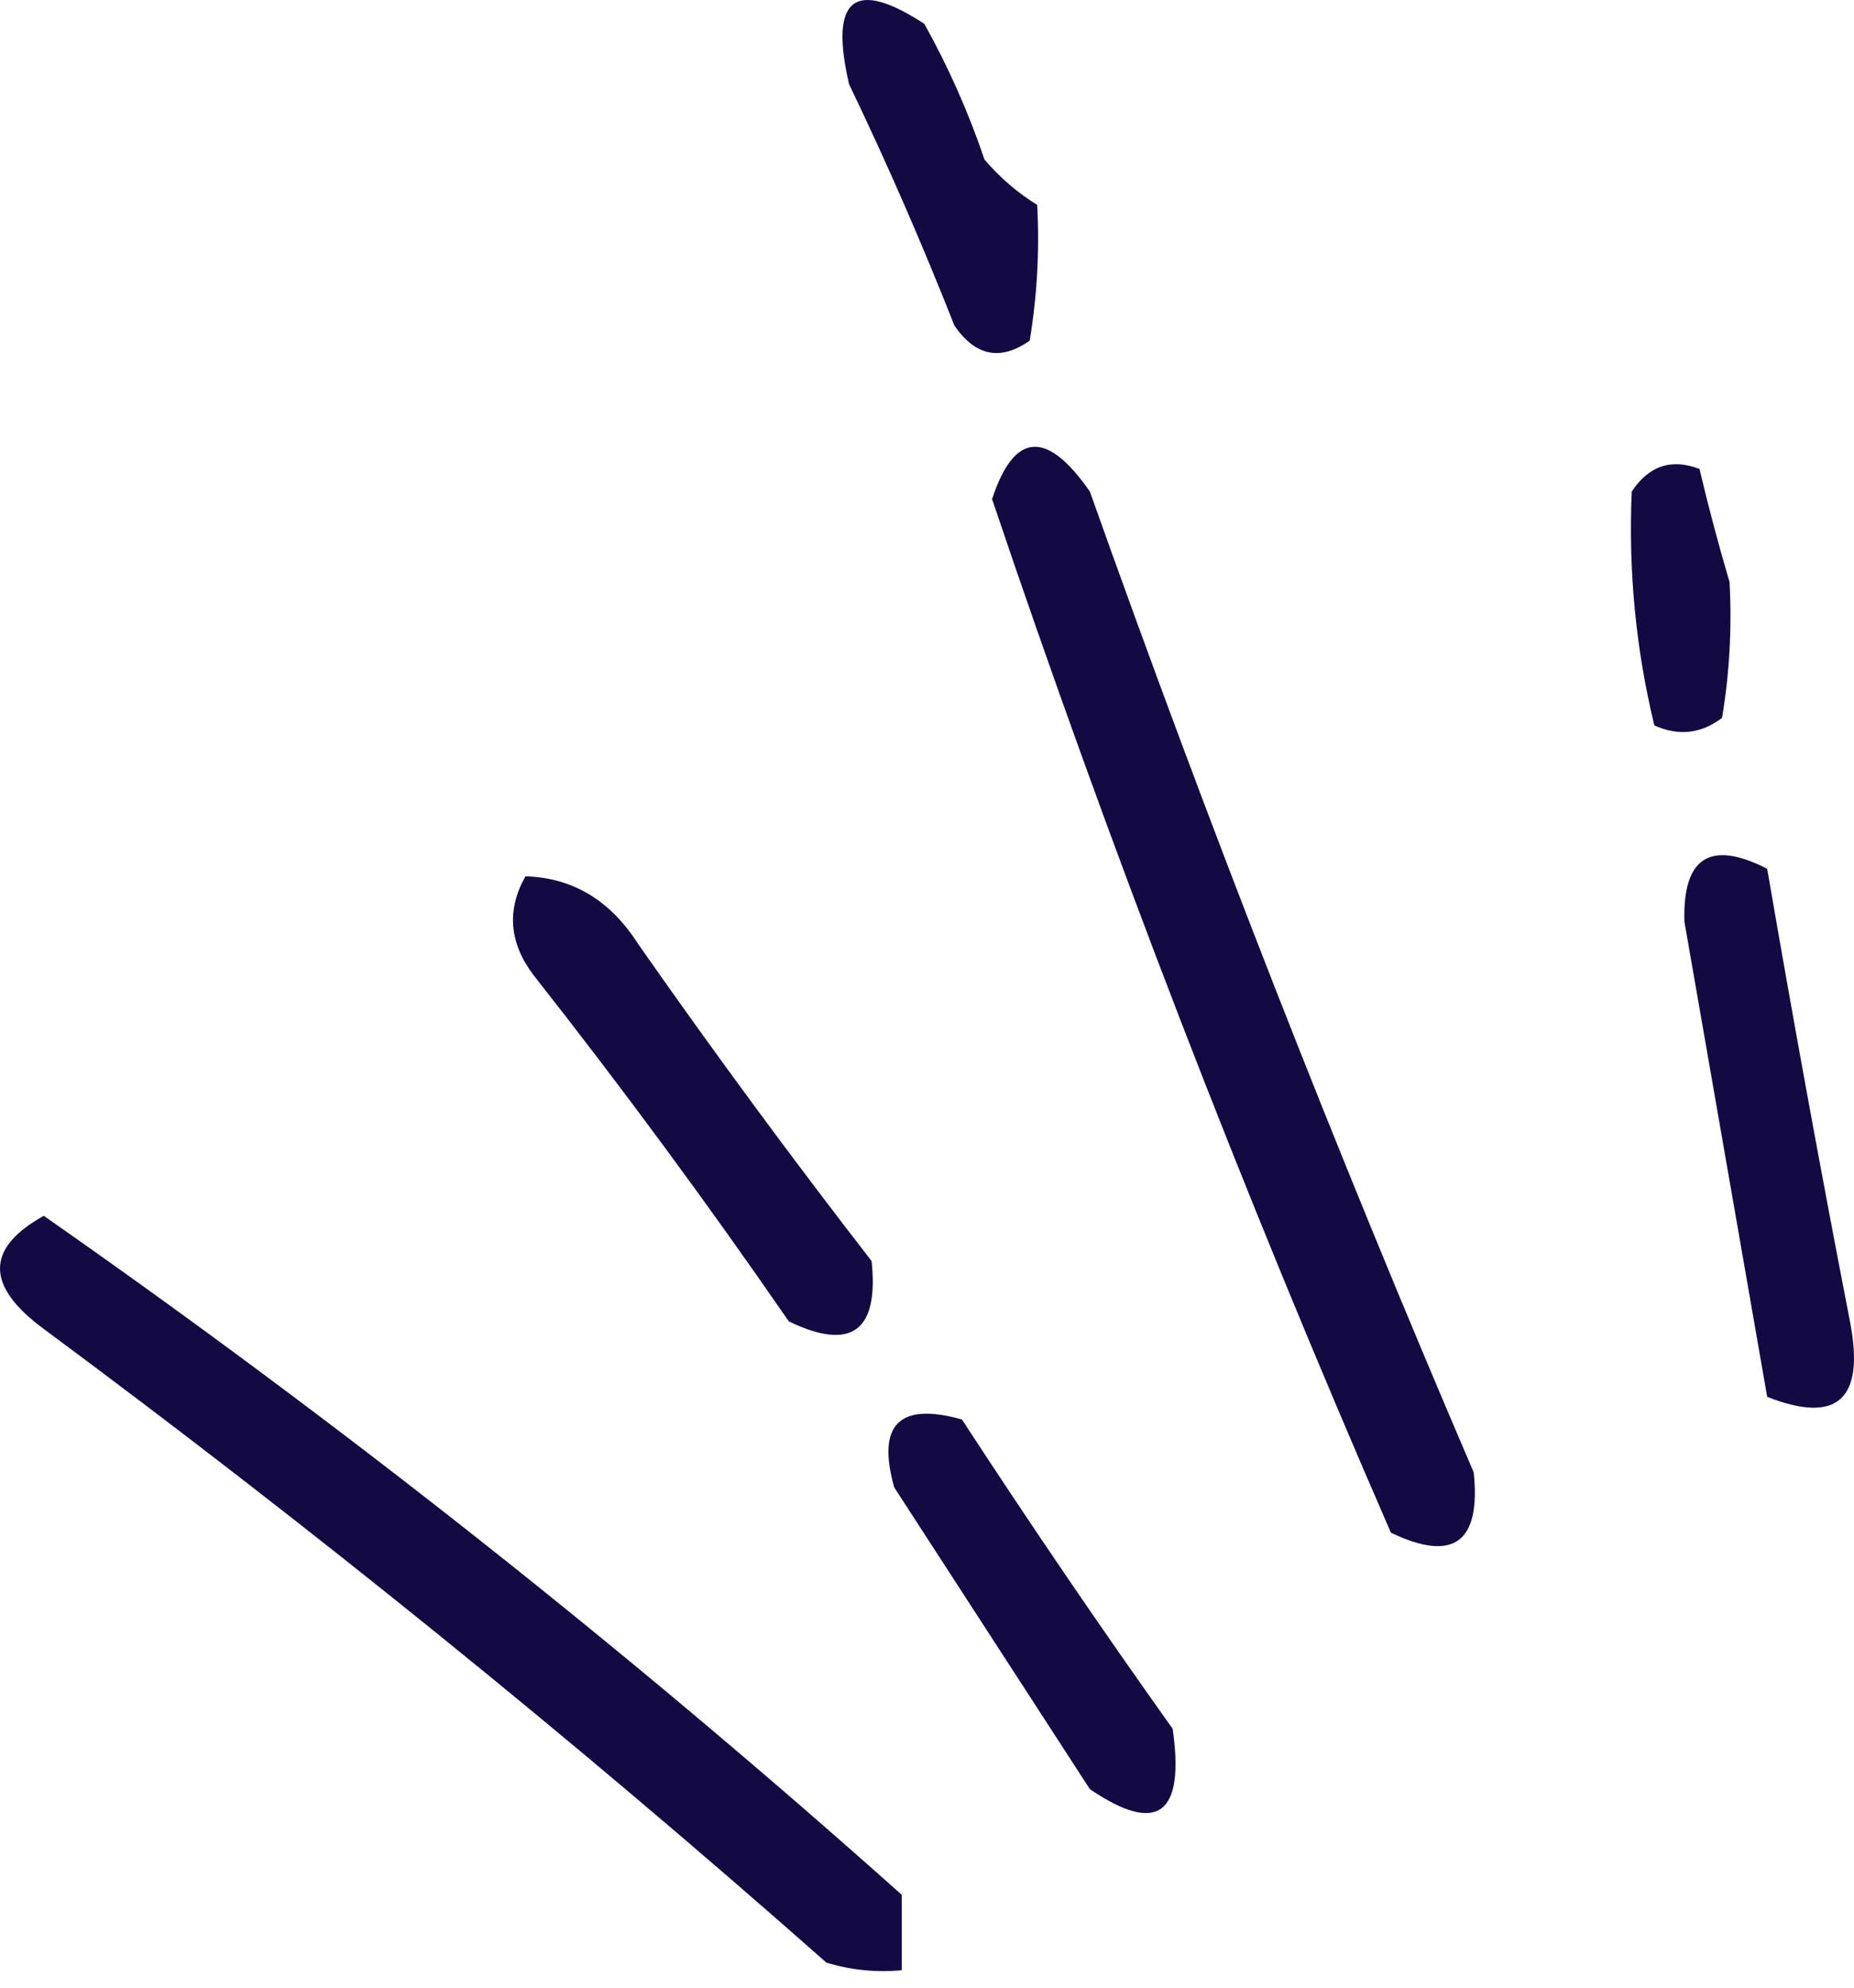
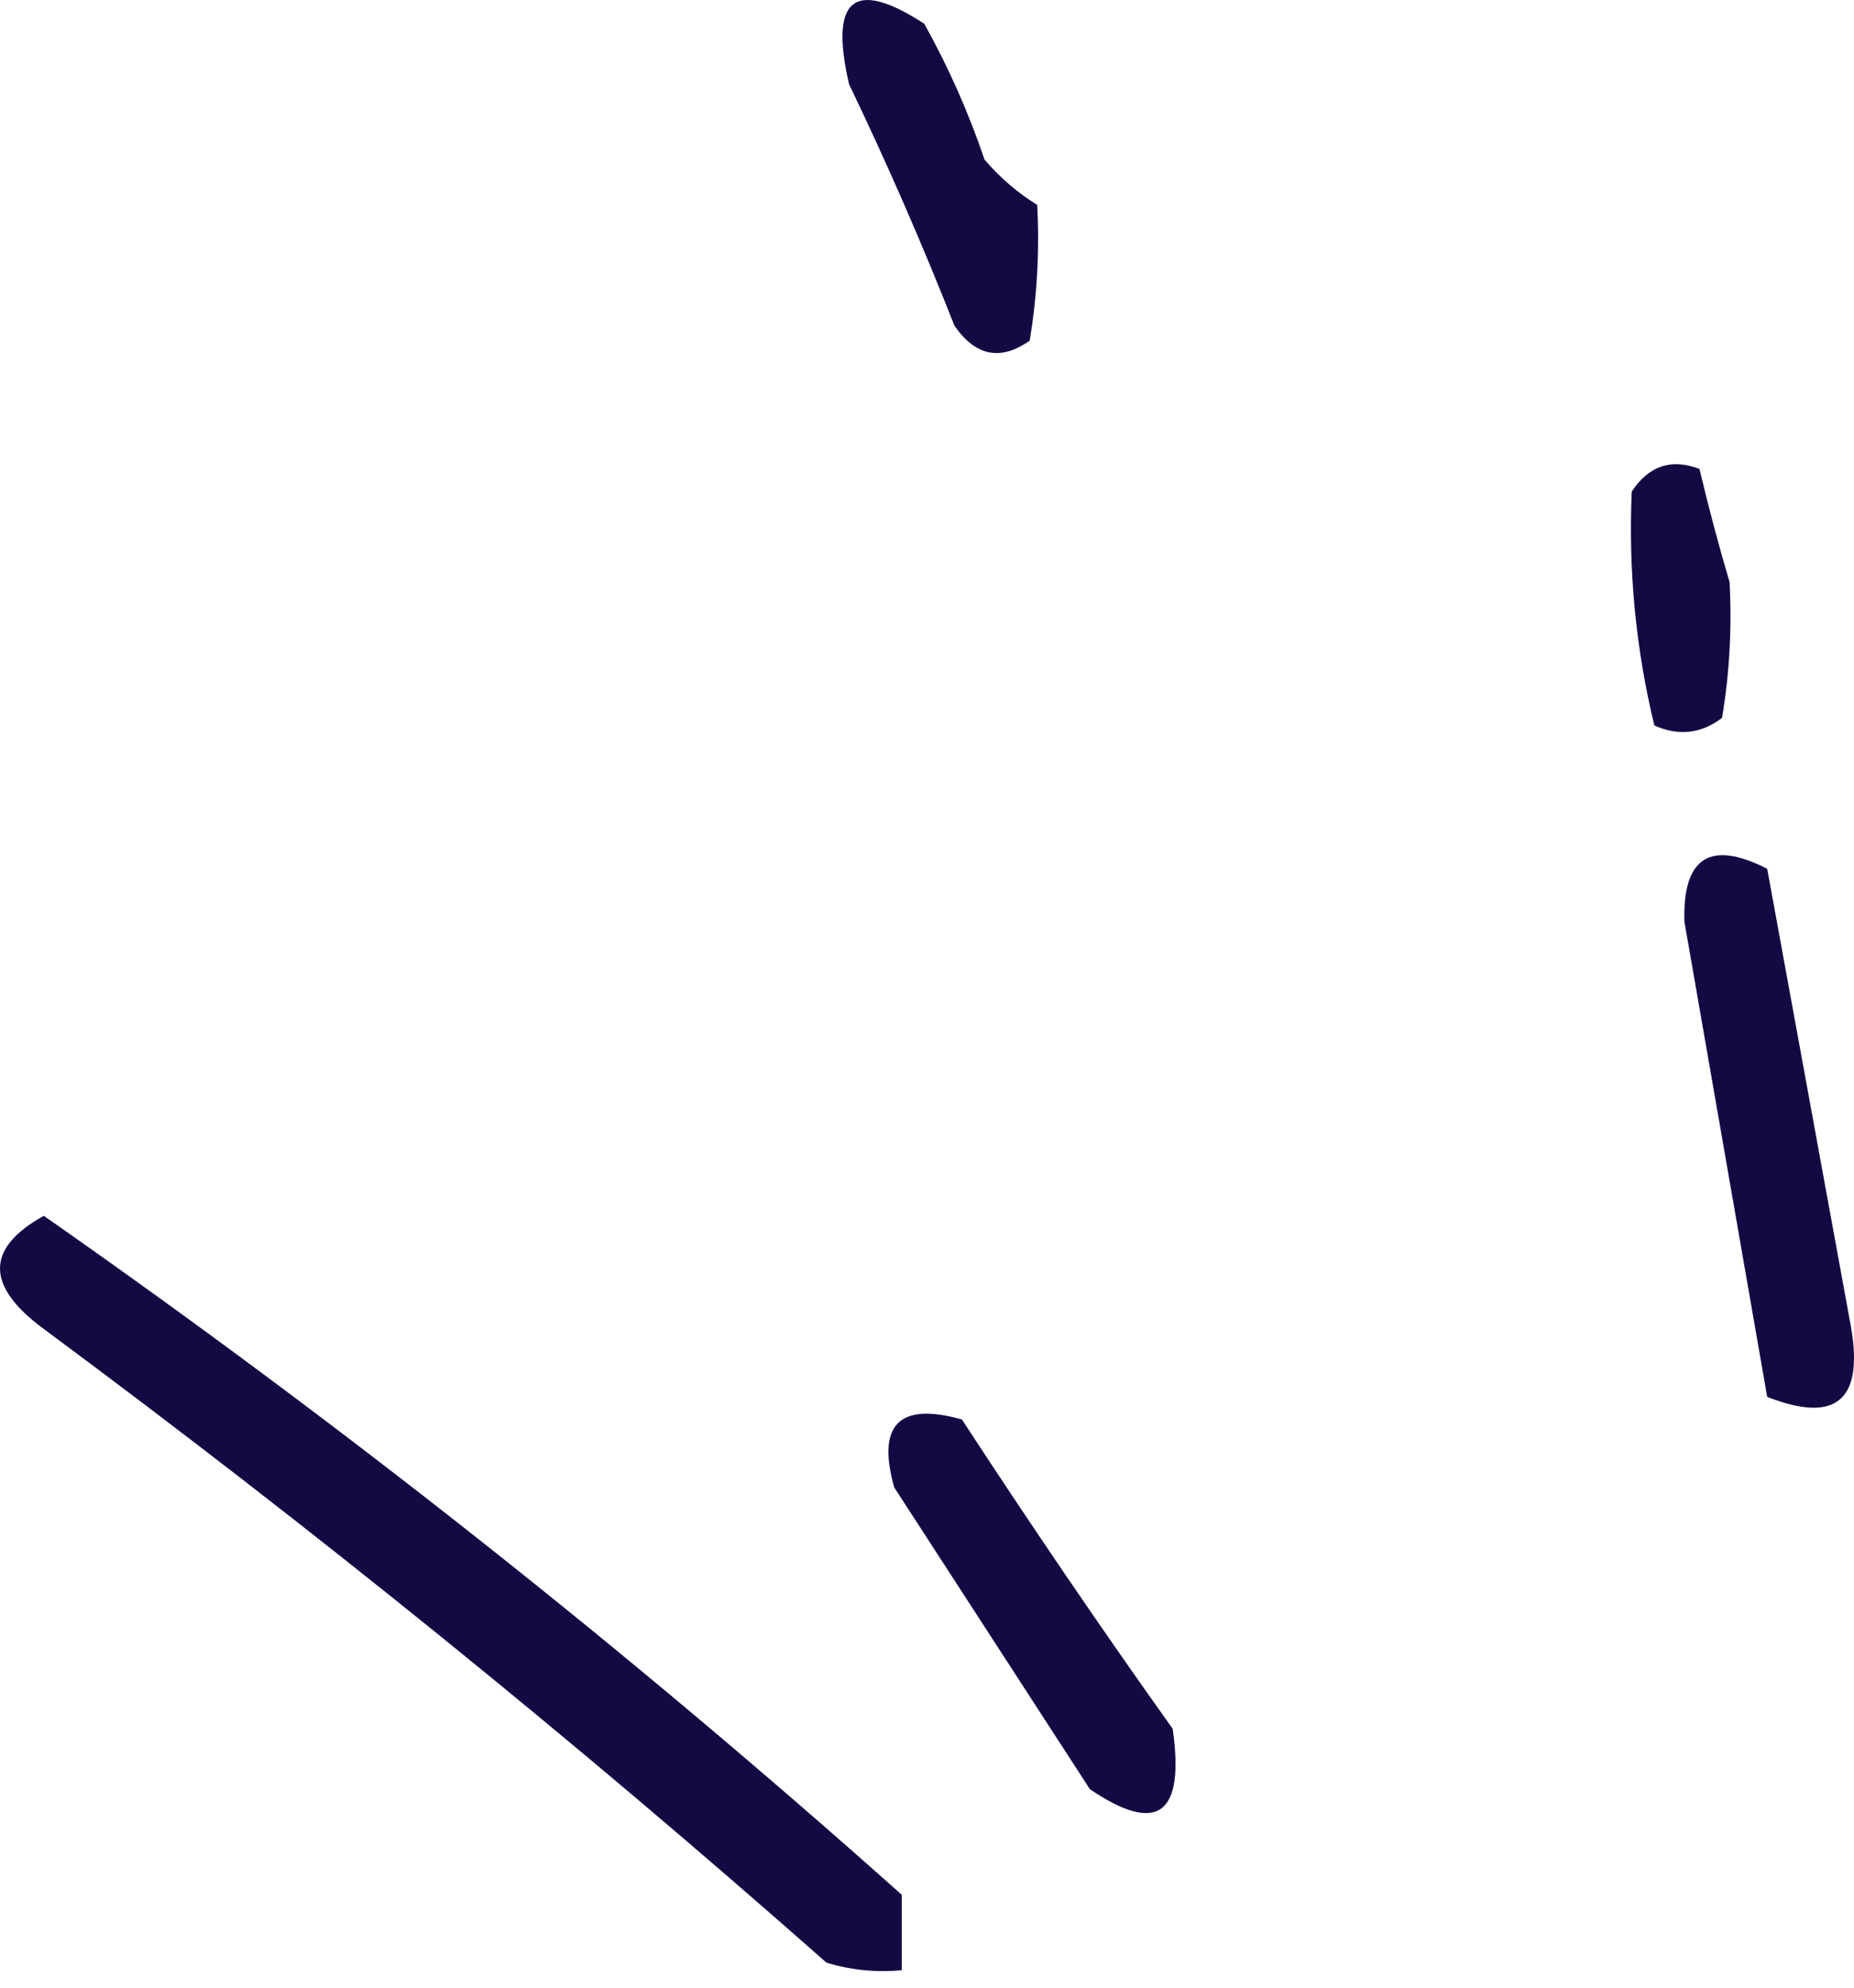
<svg xmlns="http://www.w3.org/2000/svg" width="69" height="74" viewBox="0 0 69 74" fill="none">
-   <path fill-rule="evenodd" clip-rule="evenodd" d="M68.85 49.185C69.415 52.089 68.385 53.021 65.769 51.993C64.743 46.096 63.713 40.199 62.688 34.303C62.62 31.91 63.646 31.253 65.769 32.337C66.749 38.037 67.774 43.653 68.85 49.185Z" fill="#130A44" />
+   <path fill-rule="evenodd" clip-rule="evenodd" d="M68.85 49.185C69.415 52.089 68.385 53.021 65.769 51.993C64.743 46.096 63.713 40.199 62.688 34.303C62.62 31.91 63.646 31.253 65.769 32.337Z" fill="#130A44" />
  <path fill-rule="evenodd" clip-rule="evenodd" d="M64.369 21.666C64.459 23.362 64.369 25.047 64.089 26.721C63.311 27.311 62.47 27.406 61.569 27.002C60.88 24.149 60.599 21.245 60.728 18.297C61.361 17.336 62.202 17.055 63.249 17.454C63.596 18.92 63.972 20.324 64.369 21.666Z" fill="#130A44" />
-   <path fill-rule="evenodd" clip-rule="evenodd" d="M54.846 54.801C55.121 57.418 54.09 58.165 51.765 57.048C46.27 44.434 41.318 31.612 36.921 18.577C37.744 16.078 38.954 15.983 40.562 18.297C44.954 30.674 49.715 42.844 54.846 54.801Z" fill="#130A44" />
  <path fill-rule="evenodd" clip-rule="evenodd" d="M43.643 64.348C44.102 67.555 43.077 68.302 40.562 66.595C38.136 62.849 35.705 59.108 33.28 55.363C32.624 53.021 33.464 52.178 35.8 52.835C38.36 56.761 40.971 60.597 43.643 64.348Z" fill="#130A44" />
  <path fill-rule="evenodd" clip-rule="evenodd" d="M38.601 7.626C38.691 9.322 38.601 11.007 38.321 12.681C37.234 13.444 36.304 13.259 35.52 12.119C34.321 9.075 33.016 6.082 31.599 3.133C30.86 -0.068 31.79 -0.815 34.4 0.887C35.302 2.504 36.047 4.189 36.641 5.941C37.223 6.621 37.879 7.182 38.601 7.626Z" fill="#130A44" />
  <path fill-rule="evenodd" clip-rule="evenodd" d="M33.56 70.526C33.56 71.464 33.56 72.396 33.56 73.334C32.607 73.424 31.672 73.329 30.759 73.053C21.376 64.764 11.663 56.902 1.63 49.466C-0.543 47.865 -0.543 46.461 1.63 45.254C12.755 53.032 23.398 61.456 33.56 70.526Z" fill="#130A44" />
-   <path fill-rule="evenodd" clip-rule="evenodd" d="M32.439 46.939C32.714 49.556 31.683 50.303 29.358 49.185C26.322 44.782 23.146 40.475 19.835 36.268C18.95 35.078 18.855 33.859 19.555 32.618C21.314 32.668 22.715 33.511 23.756 35.145C26.574 39.177 29.47 43.108 32.439 46.939Z" fill="#130A44" />
</svg>